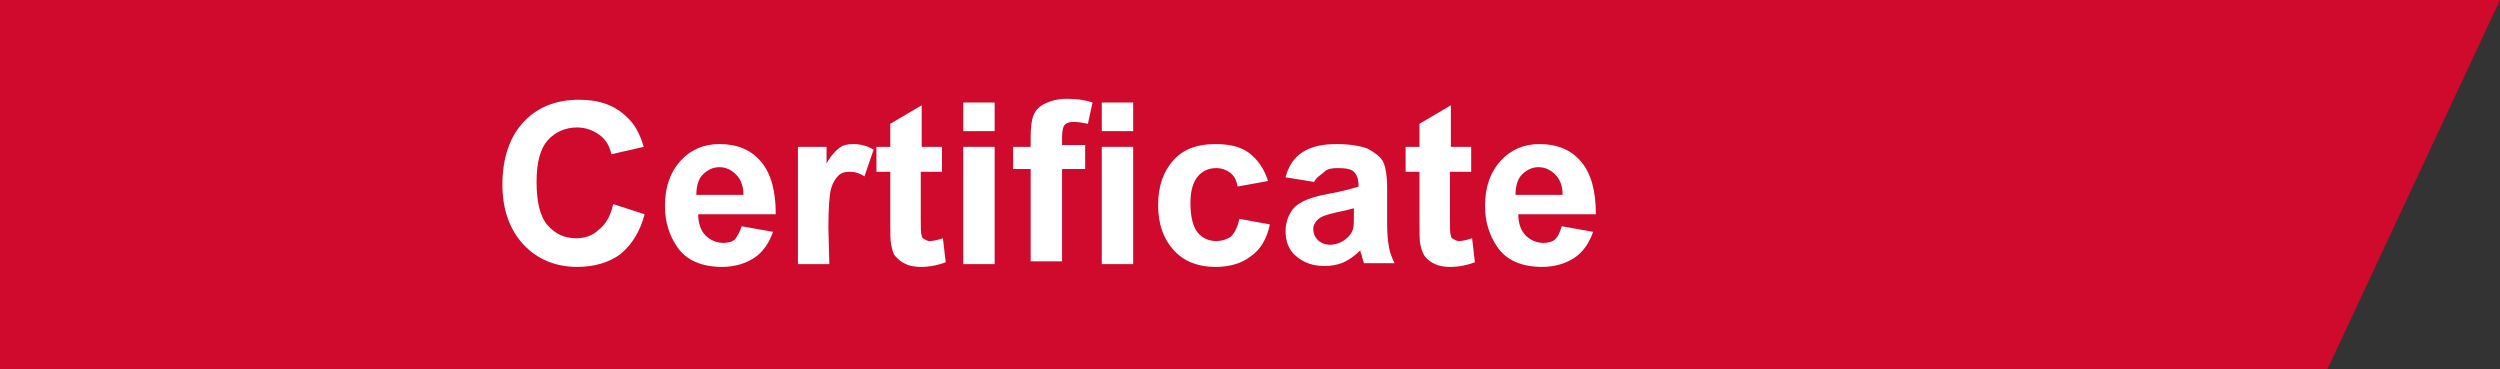
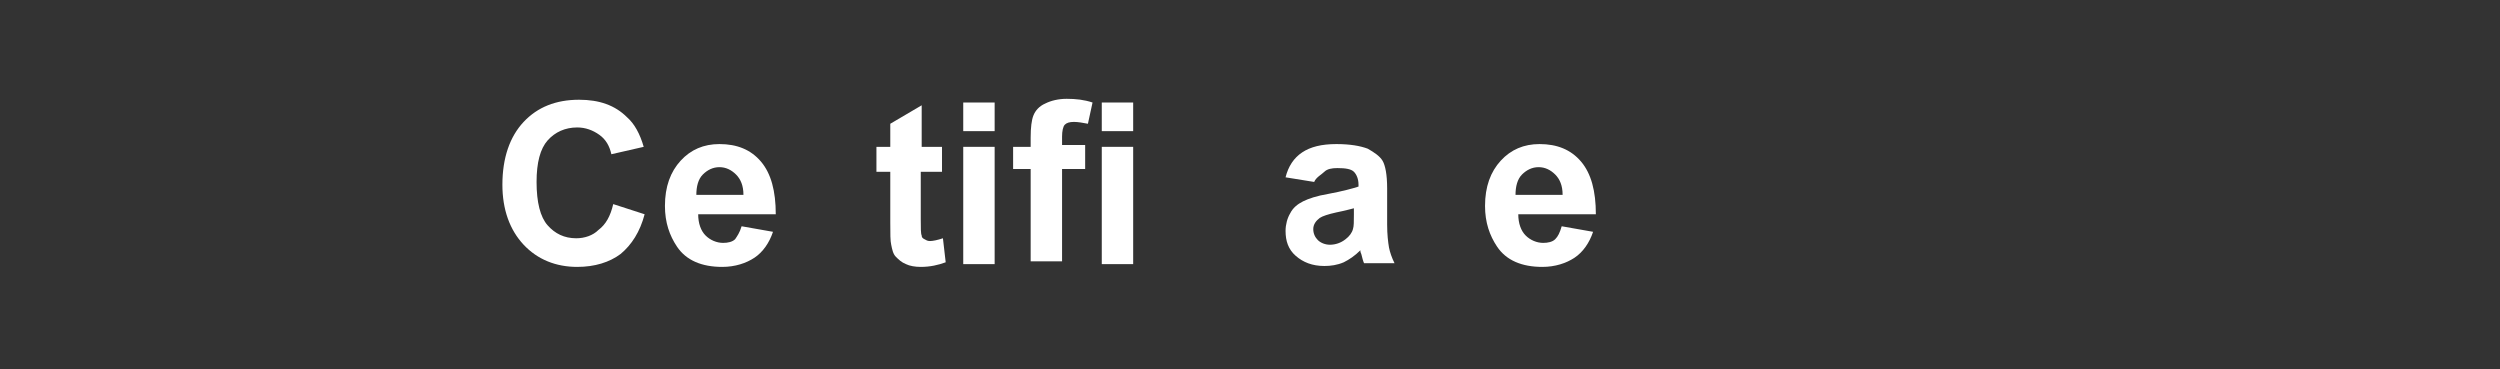
<svg xmlns="http://www.w3.org/2000/svg" version="1.1" id="Layer_1" x="0px" y="0px" width="270.7px" height="40px" viewBox="0 0 270.7 40" enable-background="new 0 0 270.7 40" xml:space="preserve">
  <rect x="0" y="0" width="270.7" height="40" fill="#333333" stroke="none" />
  <g>
-     <polygon fill="#CF0A2C" points="270.7,0 -28.1,0 -28.1,40 252,40  " />
    <g enable-background="new    ">
      <path fill="#FFFFFF" d="M66.4,22.1l3.4,1.1c-0.5,1.9-1.4,3.3-2.6,4.3c-1.2,0.9-2.8,1.4-4.7,1.4c-2.3,0-4.3-0.8-5.8-2.4    s-2.3-3.8-2.3-6.5c0-2.9,0.8-5.2,2.3-6.8c1.5-1.6,3.5-2.4,6-2.4c2.2,0,3.9,0.6,5.2,1.9c0.8,0.7,1.4,1.8,1.8,3.2l-3.5,0.8    c-0.2-0.9-0.6-1.6-1.3-2.1c-0.7-0.5-1.5-0.8-2.4-0.8c-1.3,0-2.4,0.5-3.2,1.4c-0.8,0.9-1.2,2.4-1.2,4.5c0,2.2,0.4,3.8,1.2,4.7    c0.8,0.9,1.8,1.4,3.1,1.4c0.9,0,1.8-0.3,2.4-0.9C65.6,24.3,66.1,23.4,66.4,22.1z" />
      <path fill="#FFFFFF" d="M80.3,24.5l3.4,0.6c-0.4,1.2-1.1,2.2-2,2.8c-0.9,0.6-2.1,1-3.5,1c-2.2,0-3.9-0.7-4.9-2.2    c-0.8-1.2-1.3-2.6-1.3-4.4c0-2.1,0.6-3.7,1.7-4.9c1.1-1.2,2.5-1.8,4.2-1.8c1.9,0,3.4,0.6,4.5,1.9s1.6,3.2,1.6,5.7h-8.4    c0,1,0.3,1.8,0.8,2.3s1.2,0.8,1.9,0.8c0.5,0,1-0.1,1.3-0.4C79.8,25.6,80.1,25.2,80.3,24.5z M80.5,21.1c0-1-0.3-1.7-0.8-2.2    s-1.1-0.8-1.8-0.8c-0.7,0-1.3,0.3-1.8,0.8s-0.7,1.3-0.7,2.2H80.5z" />
-       <path fill="#FFFFFF" d="M89.8,28.6h-3.4V15.9h3.1v1.8c0.5-0.9,1-1.4,1.4-1.7s0.9-0.4,1.5-0.4c0.8,0,1.5,0.2,2.2,0.6l-1,2.9    c-0.6-0.4-1.1-0.5-1.6-0.5s-0.9,0.1-1.2,0.4c-0.3,0.3-0.6,0.7-0.8,1.4s-0.3,2.1-0.3,4.3L89.8,28.6L89.8,28.6z" />
      <path fill="#FFFFFF" d="M102,15.9v2.7h-2.3v5.1c0,1,0,1.6,0.1,1.8c0,0.2,0.1,0.3,0.3,0.4c0.2,0.1,0.3,0.2,0.6,0.2    c0.3,0,0.8-0.1,1.4-0.3l0.3,2.6c-0.8,0.3-1.7,0.5-2.7,0.5c-0.6,0-1.2-0.1-1.6-0.3c-0.5-0.2-0.8-0.5-1.1-0.8s-0.4-0.8-0.5-1.3    c-0.1-0.4-0.1-1.2-0.1-2.4v-5.5h-1.5v-2.7h1.5v-2.5l3.4-2v4.5H102z" />
      <path fill="#FFFFFF" d="M104.3,14.2v-3.1h3.4v3.1H104.3z M104.3,28.6V15.9h3.4v12.7H104.3z" />
      <path fill="#FFFFFF" d="M109.7,15.9h1.9v-1c0-1.1,0.1-1.9,0.3-2.4c0.2-0.5,0.6-1,1.3-1.3c0.6-0.3,1.4-0.5,2.3-0.5    c1,0,1.9,0.1,2.8,0.4l-0.5,2.3c-0.5-0.1-1.1-0.2-1.5-0.2c-0.5,0-0.8,0.1-1,0.3c-0.2,0.2-0.3,0.7-0.3,1.3v0.9h2.5v2.6H115v10h-3.4    v-10h-1.9V15.9z" />
      <path fill="#FFFFFF" d="M119.3,14.2v-3.1h3.4v3.1H119.3z M119.3,28.6V15.9h3.4v12.7H119.3z" />
-       <path fill="#FFFFFF" d="M137.3,19.6l-3.3,0.6c-0.1-0.7-0.4-1.2-0.8-1.5c-0.4-0.3-0.9-0.5-1.5-0.5c-0.8,0-1.5,0.3-2,0.9    s-0.8,1.5-0.8,2.9c0,1.5,0.3,2.6,0.8,3.2c0.5,0.6,1.2,0.9,2,0.9c0.6,0,1.2-0.2,1.6-0.5c0.4-0.4,0.7-1,0.9-1.9l3.3,0.6    c-0.3,1.5-1,2.7-2,3.4c-1,0.8-2.3,1.2-3.9,1.2c-1.9,0-3.4-0.6-4.5-1.8c-1.1-1.2-1.7-2.8-1.7-4.9c0-2.1,0.6-3.7,1.7-4.9    c1.1-1.2,2.6-1.7,4.5-1.7c1.6,0,2.8,0.3,3.7,1C136.2,17.3,136.9,18.3,137.3,19.6z" />
      <path fill="#FFFFFF" d="M142.3,19.7l-3.1-0.5c0.3-1.2,0.9-2.1,1.8-2.7c0.9-0.6,2.1-0.9,3.7-0.9c1.5,0,2.6,0.2,3.4,0.5    c0.7,0.4,1.3,0.8,1.6,1.3c0.3,0.5,0.5,1.5,0.5,3v3.9c0,1.1,0.1,1.9,0.2,2.5c0.1,0.5,0.3,1.1,0.6,1.7h-3.3c-0.1-0.2-0.2-0.6-0.3-1    c-0.1-0.2-0.1-0.3-0.1-0.4c-0.6,0.6-1.2,1-1.8,1.3c-0.7,0.3-1.4,0.4-2.1,0.4c-1.3,0-2.3-0.4-3.1-1.1c-0.8-0.7-1.1-1.6-1.1-2.7    c0-0.7,0.2-1.4,0.5-1.9c0.3-0.6,0.8-1,1.4-1.3s1.5-0.6,2.7-0.8c1.6-0.3,2.7-0.6,3.3-0.8V20c0-0.6-0.2-1.1-0.5-1.4    c-0.3-0.3-0.9-0.4-1.8-0.4c-0.6,0-1.1,0.1-1.4,0.4C143.1,18.9,142.5,19.2,142.3,19.7z M146.8,22.5c-0.4,0.1-1.1,0.3-2.1,0.5    c-0.9,0.2-1.5,0.4-1.8,0.6c-0.4,0.3-0.7,0.7-0.7,1.2s0.2,0.9,0.5,1.2c0.3,0.3,0.8,0.5,1.3,0.5c0.6,0,1.2-0.2,1.7-0.6    c0.4-0.3,0.7-0.7,0.8-1.1c0.1-0.3,0.1-0.8,0.1-1.6v-0.7H146.8z" />
-       <path fill="#FFFFFF" d="M159.3,15.9v2.7H157v5.1c0,1,0,1.6,0.1,1.8c0,0.2,0.1,0.3,0.3,0.4c0.2,0.1,0.3,0.2,0.6,0.2    c0.3,0,0.8-0.1,1.4-0.3l0.3,2.6c-0.8,0.3-1.7,0.5-2.7,0.5c-0.6,0-1.2-0.1-1.6-0.3c-0.5-0.2-0.8-0.5-1.1-0.8    c-0.2-0.3-0.4-0.8-0.5-1.3c-0.1-0.4-0.1-1.2-0.1-2.4v-5.5h-1.5v-2.7h1.5v-2.5l3.4-2v4.5H159.3z" />
      <path fill="#FFFFFF" d="M169.1,24.5l3.4,0.6c-0.4,1.2-1.1,2.2-2,2.8c-0.9,0.6-2.1,1-3.5,1c-2.2,0-3.9-0.7-4.9-2.2    c-0.8-1.2-1.3-2.6-1.3-4.4c0-2.1,0.6-3.7,1.7-4.9c1.1-1.2,2.5-1.8,4.2-1.8c1.9,0,3.4,0.6,4.5,1.9s1.6,3.2,1.6,5.7h-8.4    c0,1,0.3,1.8,0.8,2.3s1.2,0.8,1.9,0.8c0.5,0,1-0.1,1.3-0.4C168.7,25.6,168.9,25.2,169.1,24.5z M169.2,21.1c0-1-0.3-1.7-0.8-2.2    s-1.1-0.8-1.8-0.8c-0.7,0-1.3,0.3-1.8,0.8s-0.7,1.3-0.7,2.2H169.2z" />
    </g>
  </g>
</svg>